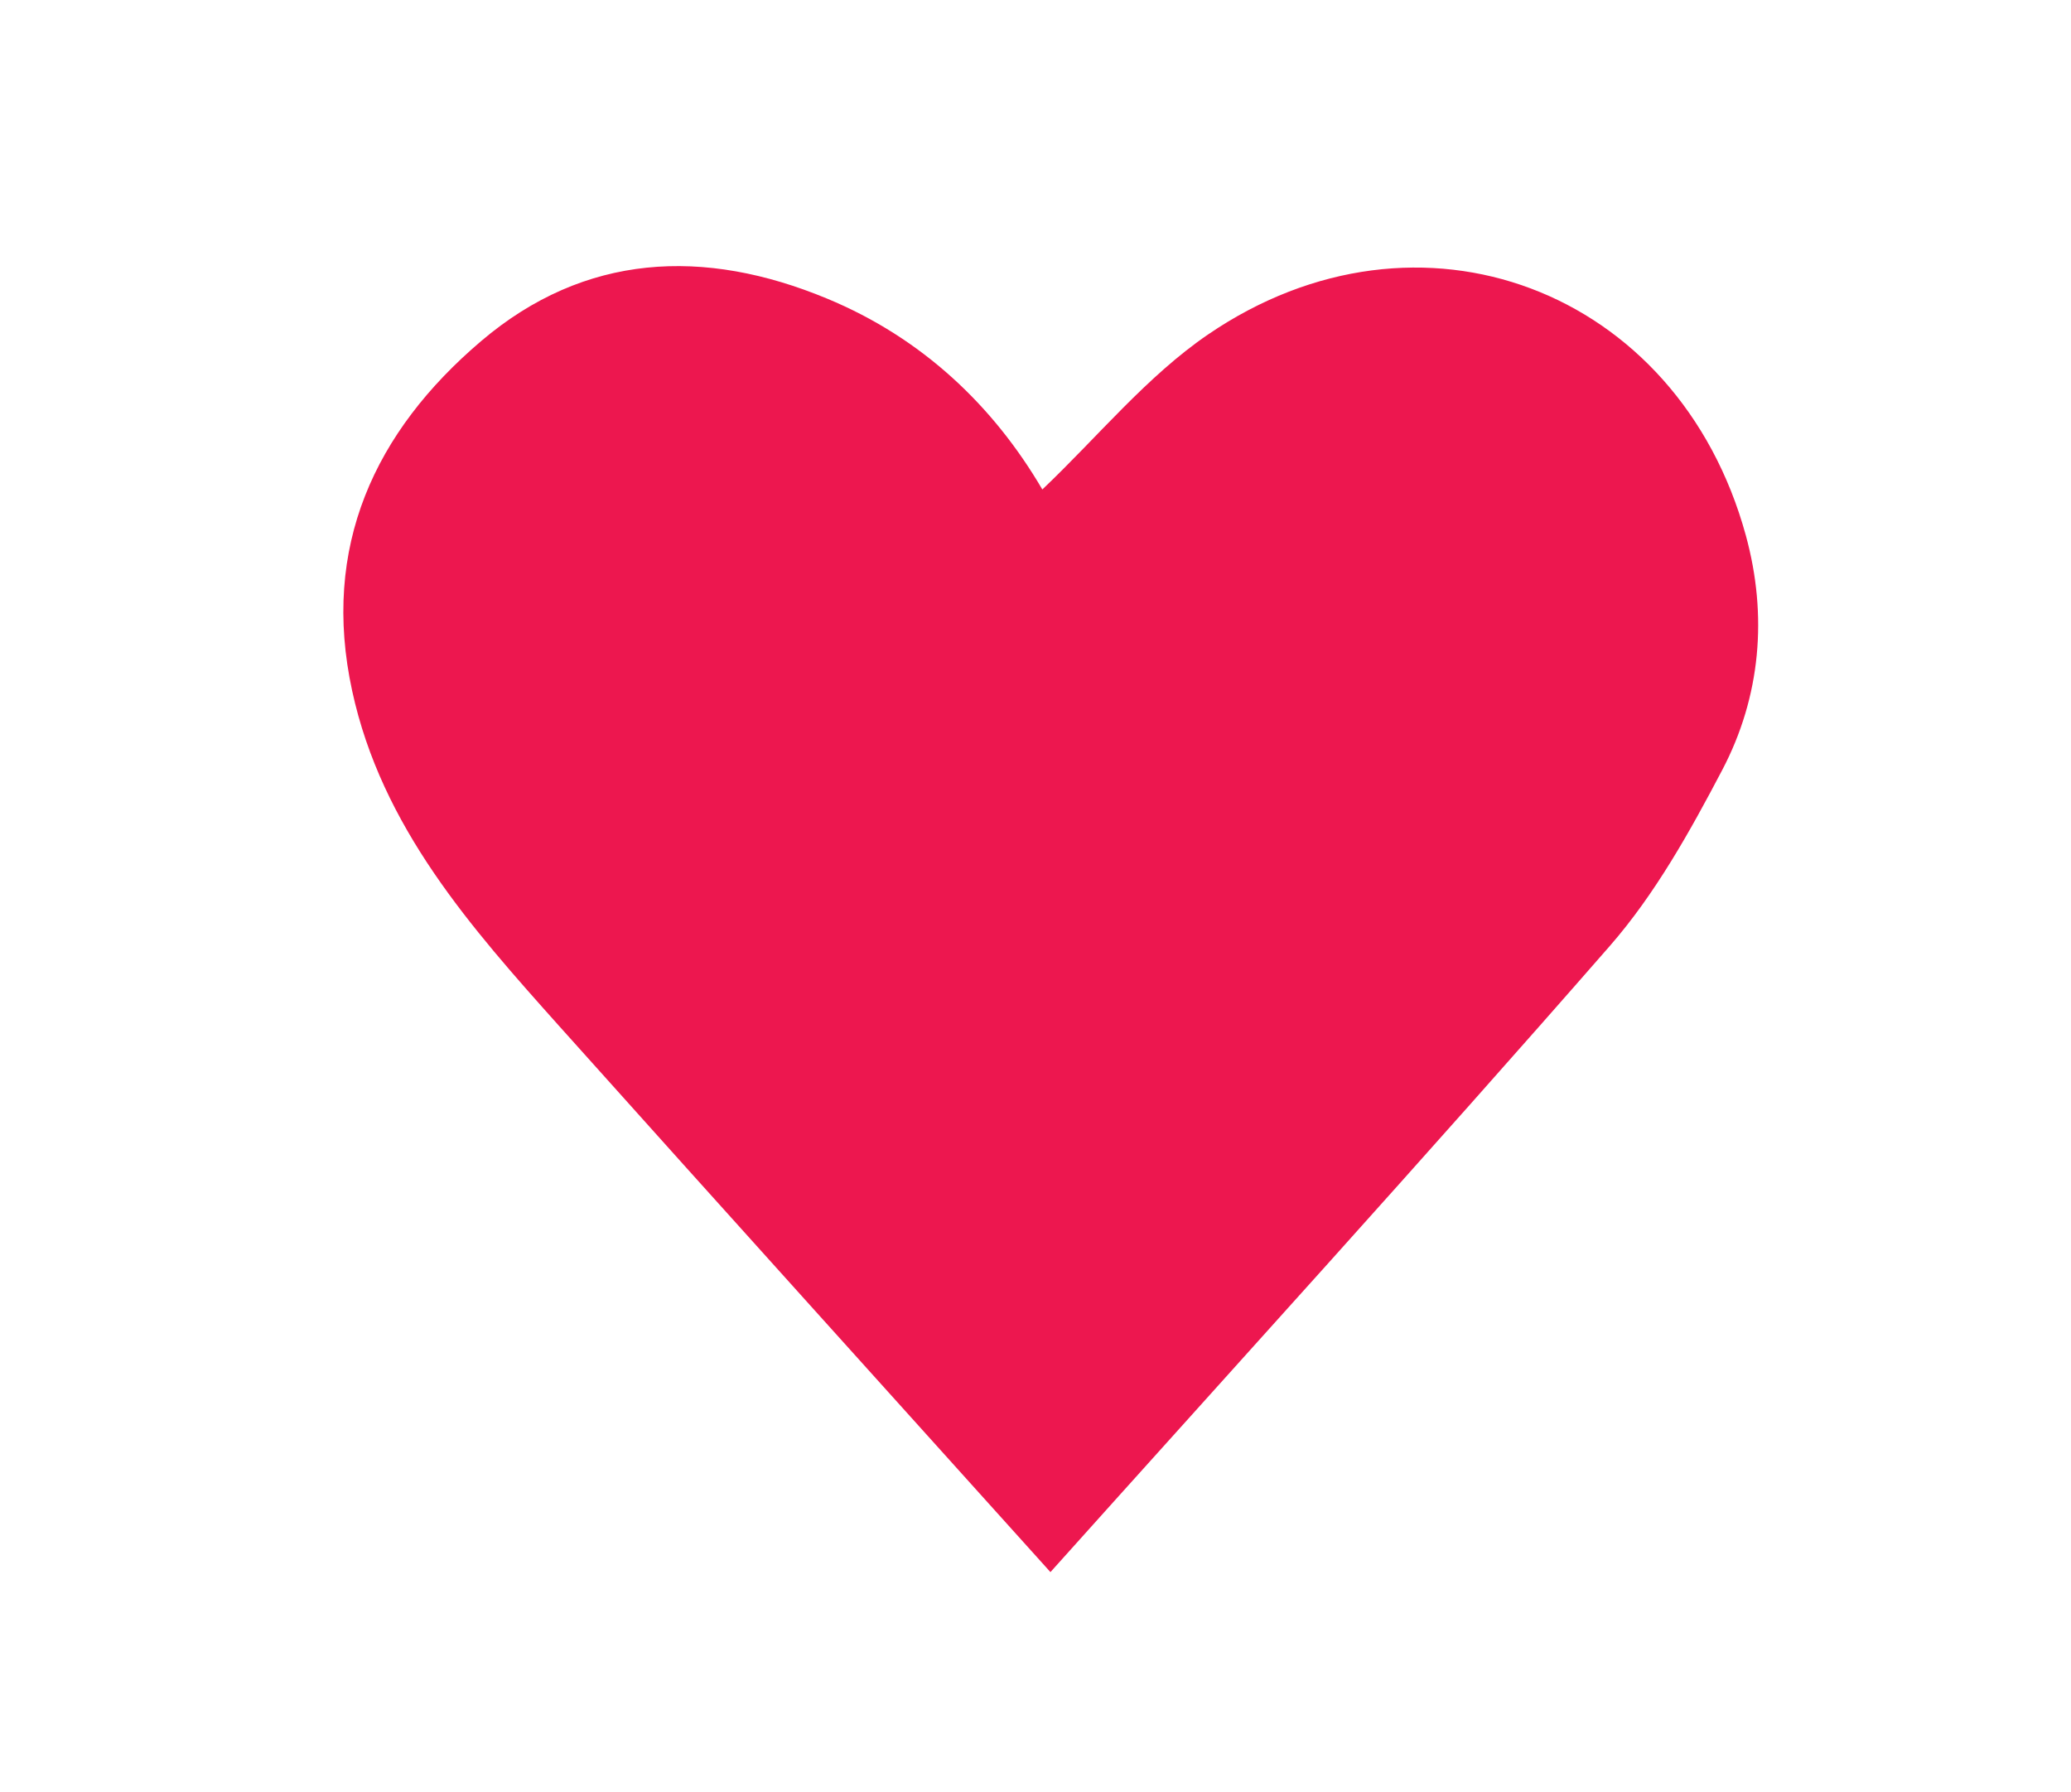
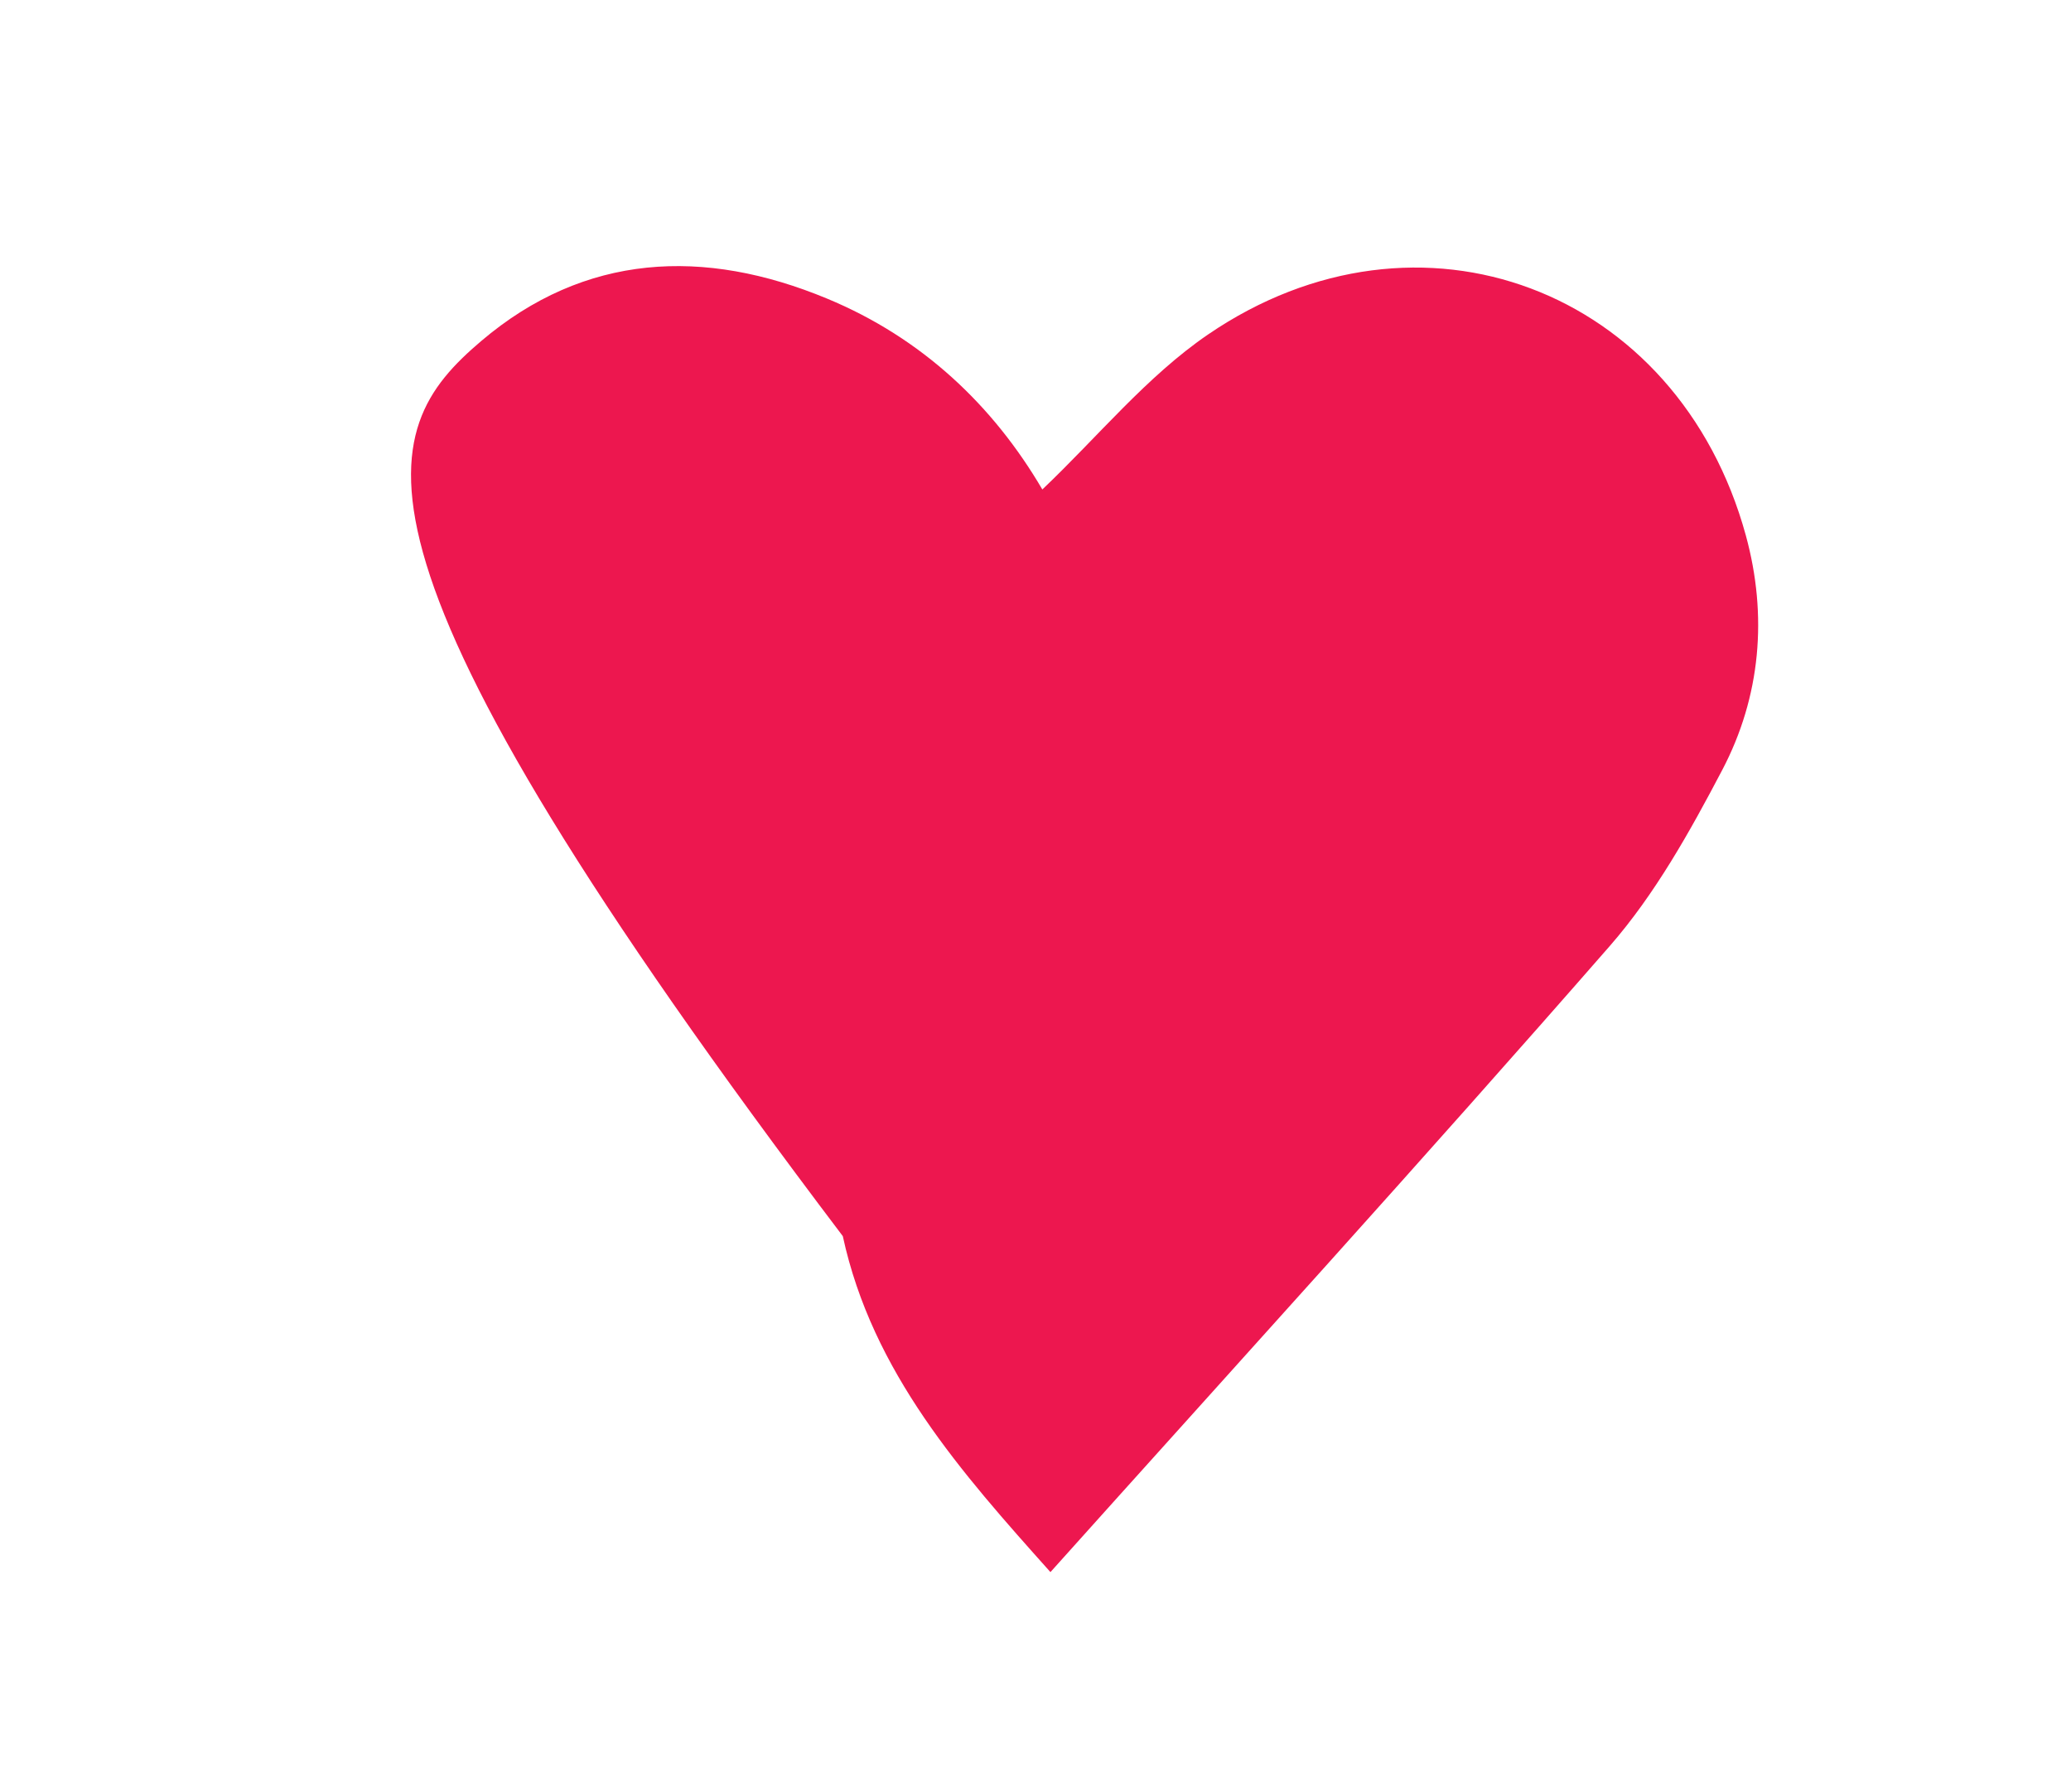
<svg xmlns="http://www.w3.org/2000/svg" version="1.1" id="Layer_1" x="0px" y="0px" width="41.939px" height="36.293px" viewBox="0 0 41.939 36.293" enable-background="new 0 0 41.939 36.293" xml:space="preserve">
-   <path fill-rule="evenodd" clip-rule="evenodd" fill="#ED174F" d="M21.108,9.911c1.128-1.072,2.116-2.291,3.357-3.139  c4.273-2.916,9.519-0.924,10.889,4.069c0.444,1.621,0.304,3.264-0.479,4.753c-0.653,1.244-1.357,2.508-2.274,3.559  c-3.774,4.321-7.637,8.563-11.329,12.68c-3.241-3.602-6.597-7.314-9.936-11.043c-1.803-2.016-3.606-4.041-4.205-6.803  C6.5,11.076,7.585,8.741,9.744,6.906c2.096-1.782,4.513-1.894,7.004-0.86C18.677,6.845,20.115,8.217,21.108,9.911z" />
+   <path fill-rule="evenodd" clip-rule="evenodd" fill="#ED174F" d="M21.108,9.911c1.128-1.072,2.116-2.291,3.357-3.139  c4.273-2.916,9.519-0.924,10.889,4.069c0.444,1.621,0.304,3.264-0.479,4.753c-0.653,1.244-1.357,2.508-2.274,3.559  c-3.774,4.321-7.637,8.563-11.329,12.68c-1.803-2.016-3.606-4.041-4.205-6.803  C6.5,11.076,7.585,8.741,9.744,6.906c2.096-1.782,4.513-1.894,7.004-0.86C18.677,6.845,20.115,8.217,21.108,9.911z" />
</svg>